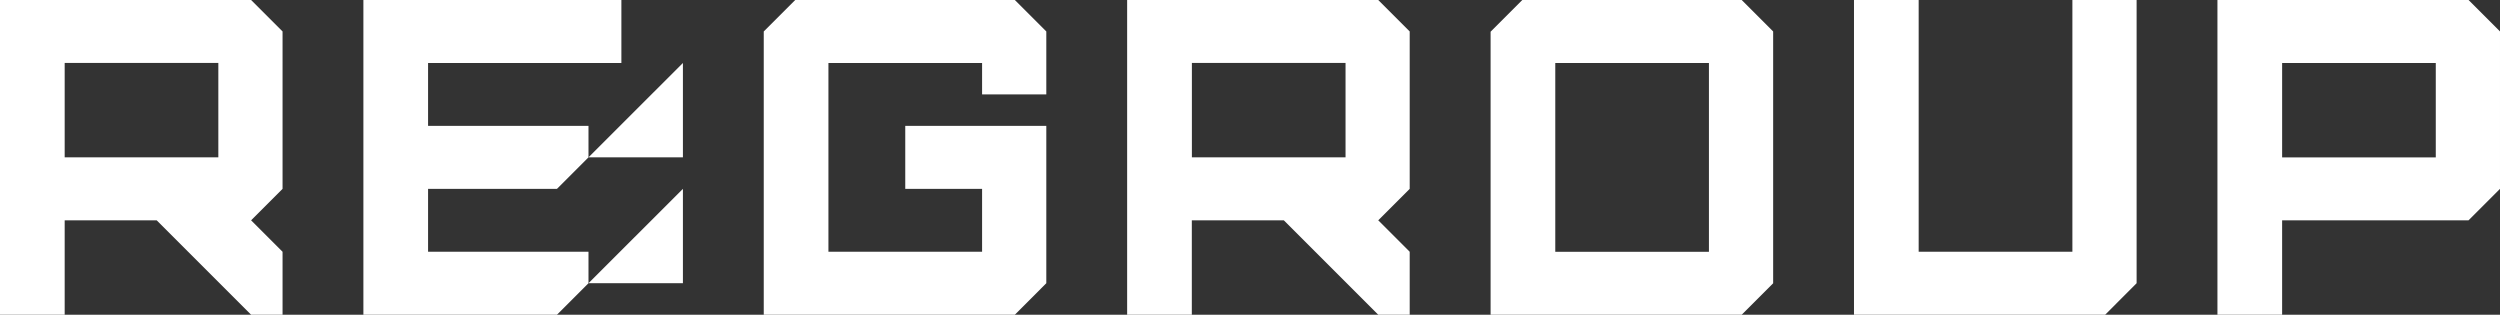
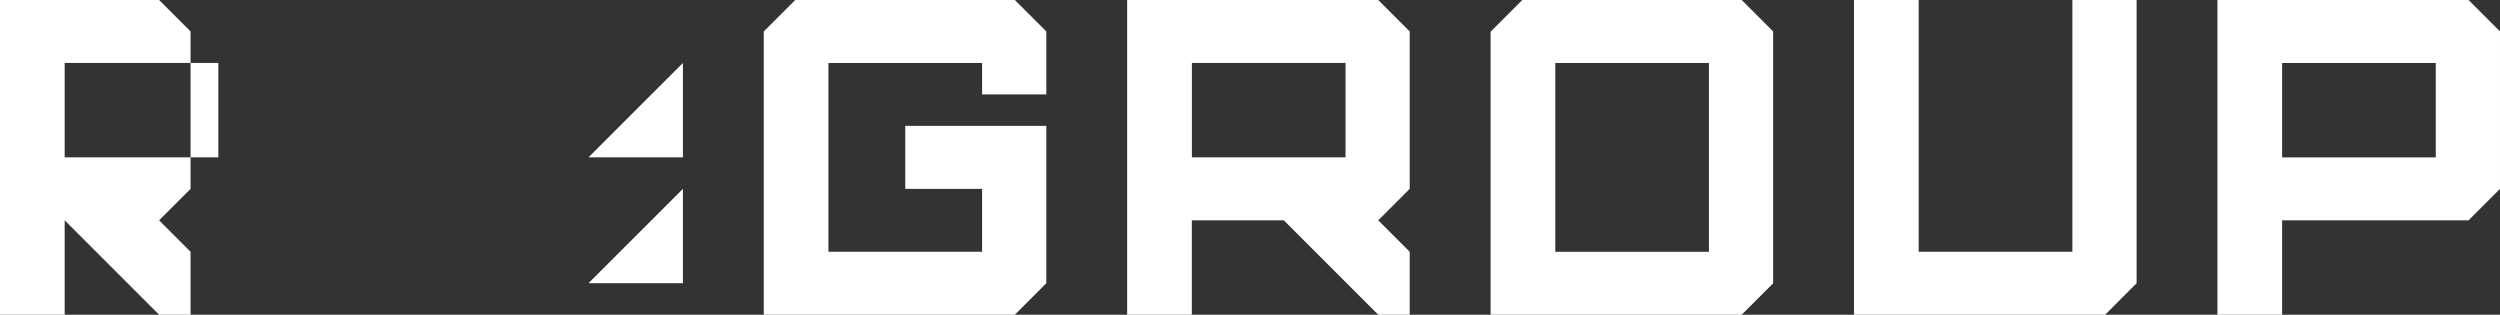
<svg xmlns="http://www.w3.org/2000/svg" id="Layer_2" data-name="Layer 2" viewBox="0 0 380.72 47.93">
  <rect x="0" y="0" width="380.72" height="47.93" fill="#333333" stroke="none" />
  <defs>
    <style>
      .cls-1 {
        fill: #fff;
      }
    </style>
  </defs>
  <g id="Layer_1-2" data-name="Layer 1">
    <g>
      <path class="cls-1" d="M236.85,9.59h23.4v28.76h-23.4V9.59ZM231.83,0l-4.83,4.83v43.1h38.24s4.79-4.79,4.79-4.79V4.79L265.24,0h-33.41Z" />
      <polygon class="cls-1" points="315.6 0 315.6 38.34 292.19 38.34 292.19 0 282.34 0 282.34 47.93 320.59 47.93 325.38 43.13 325.38 0 315.6 0" />
      <path class="cls-1" d="M347.54,9.59h23.4v14.38h-23.4v-14.38ZM337.69,0v47.93h9.85v-14.38h28.39s4.79-4.79,4.79-4.79V4.79L375.93,0h-38.24Z" />
-       <polygon class="cls-1" points="55.34 0 55.34 47.93 84.82 47.93 89.62 43.13 89.62 38.34 65.19 38.34 65.19 28.76 84.82 28.76 89.62 23.96 89.62 19.17 65.19 19.17 65.19 9.59 94.63 9.59 94.63 0 55.34 0" />
      <g>
        <polygon class="cls-1" points="104 28.76 104 43.13 89.62 43.13 104 28.76 104 28.76" />
        <polygon class="cls-1" points="104 9.59 104 23.96 89.62 23.96 104 9.59 104 9.59" />
      </g>
-       <path class="cls-1" d="M38.24,0H0v47.93h9.85v-14.38h14.01l14.38,14.38h0s4.79,0,4.79,0v-9.59l-4.79-4.79,4.79-4.79V4.79s-4.79-4.79-4.79-4.79ZM33.25,23.96H9.85v-14.38h23.4v14.38Z" />
+       <path class="cls-1" d="M38.24,0H0v47.93h9.85v-14.38l14.38,14.38h0s4.79,0,4.79,0v-9.59l-4.79-4.79,4.79-4.79V4.79s-4.79-4.79-4.79-4.79ZM33.25,23.96H9.85v-14.38h23.4v14.38Z" />
      <path class="cls-1" d="M209.89,0h-38.24v47.93h9.85v-14.38h14.01l14.38,14.38h0s4.79,0,4.79,0v-9.59l-4.79-4.79,4.79-4.79V4.79s-4.79-4.79-4.79-4.79ZM204.91,23.96h-23.4v-14.38h23.4v14.38Z" />
      <polygon class="cls-1" points="121.1 0 116.31 4.79 116.31 47.93 154.55 47.93 159.34 43.13 159.34 19.17 137.86 19.17 137.86 28.76 149.56 28.76 149.56 38.34 126.16 38.34 126.16 9.59 149.56 9.59 149.56 14.38 159.34 14.38 159.34 4.79 154.55 0 121.1 0" />
    </g>
  </g>
</svg>